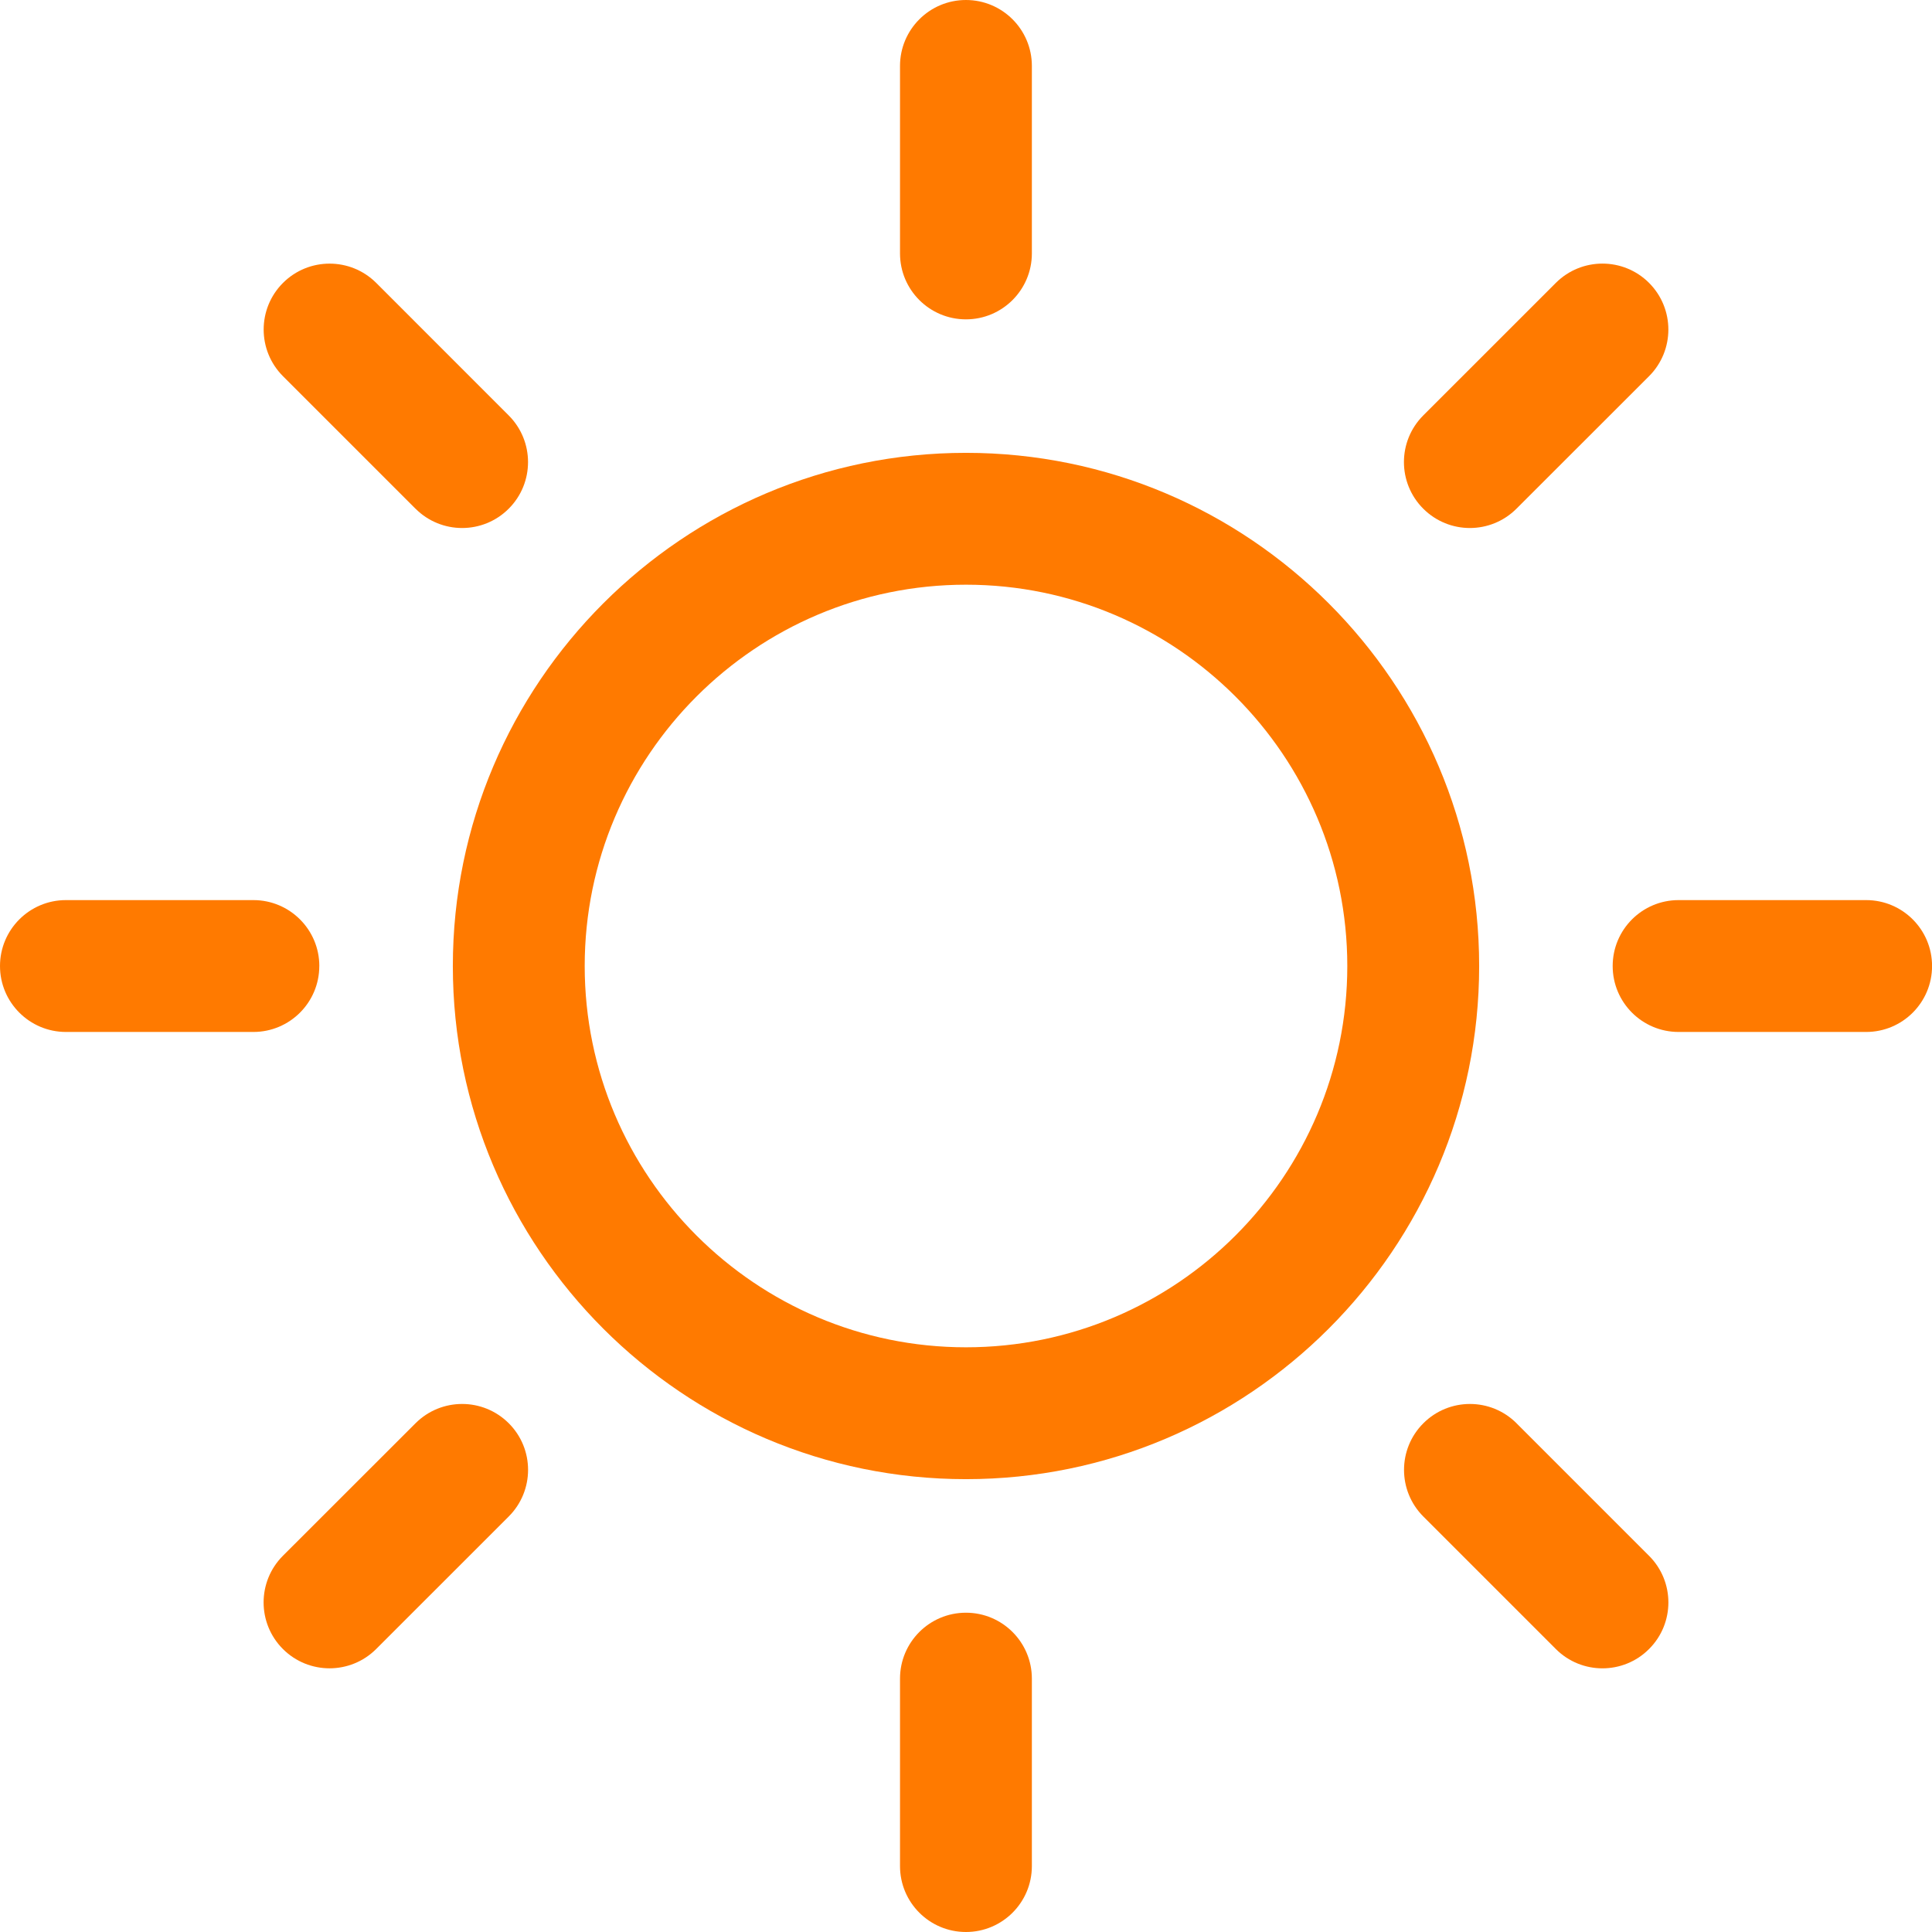
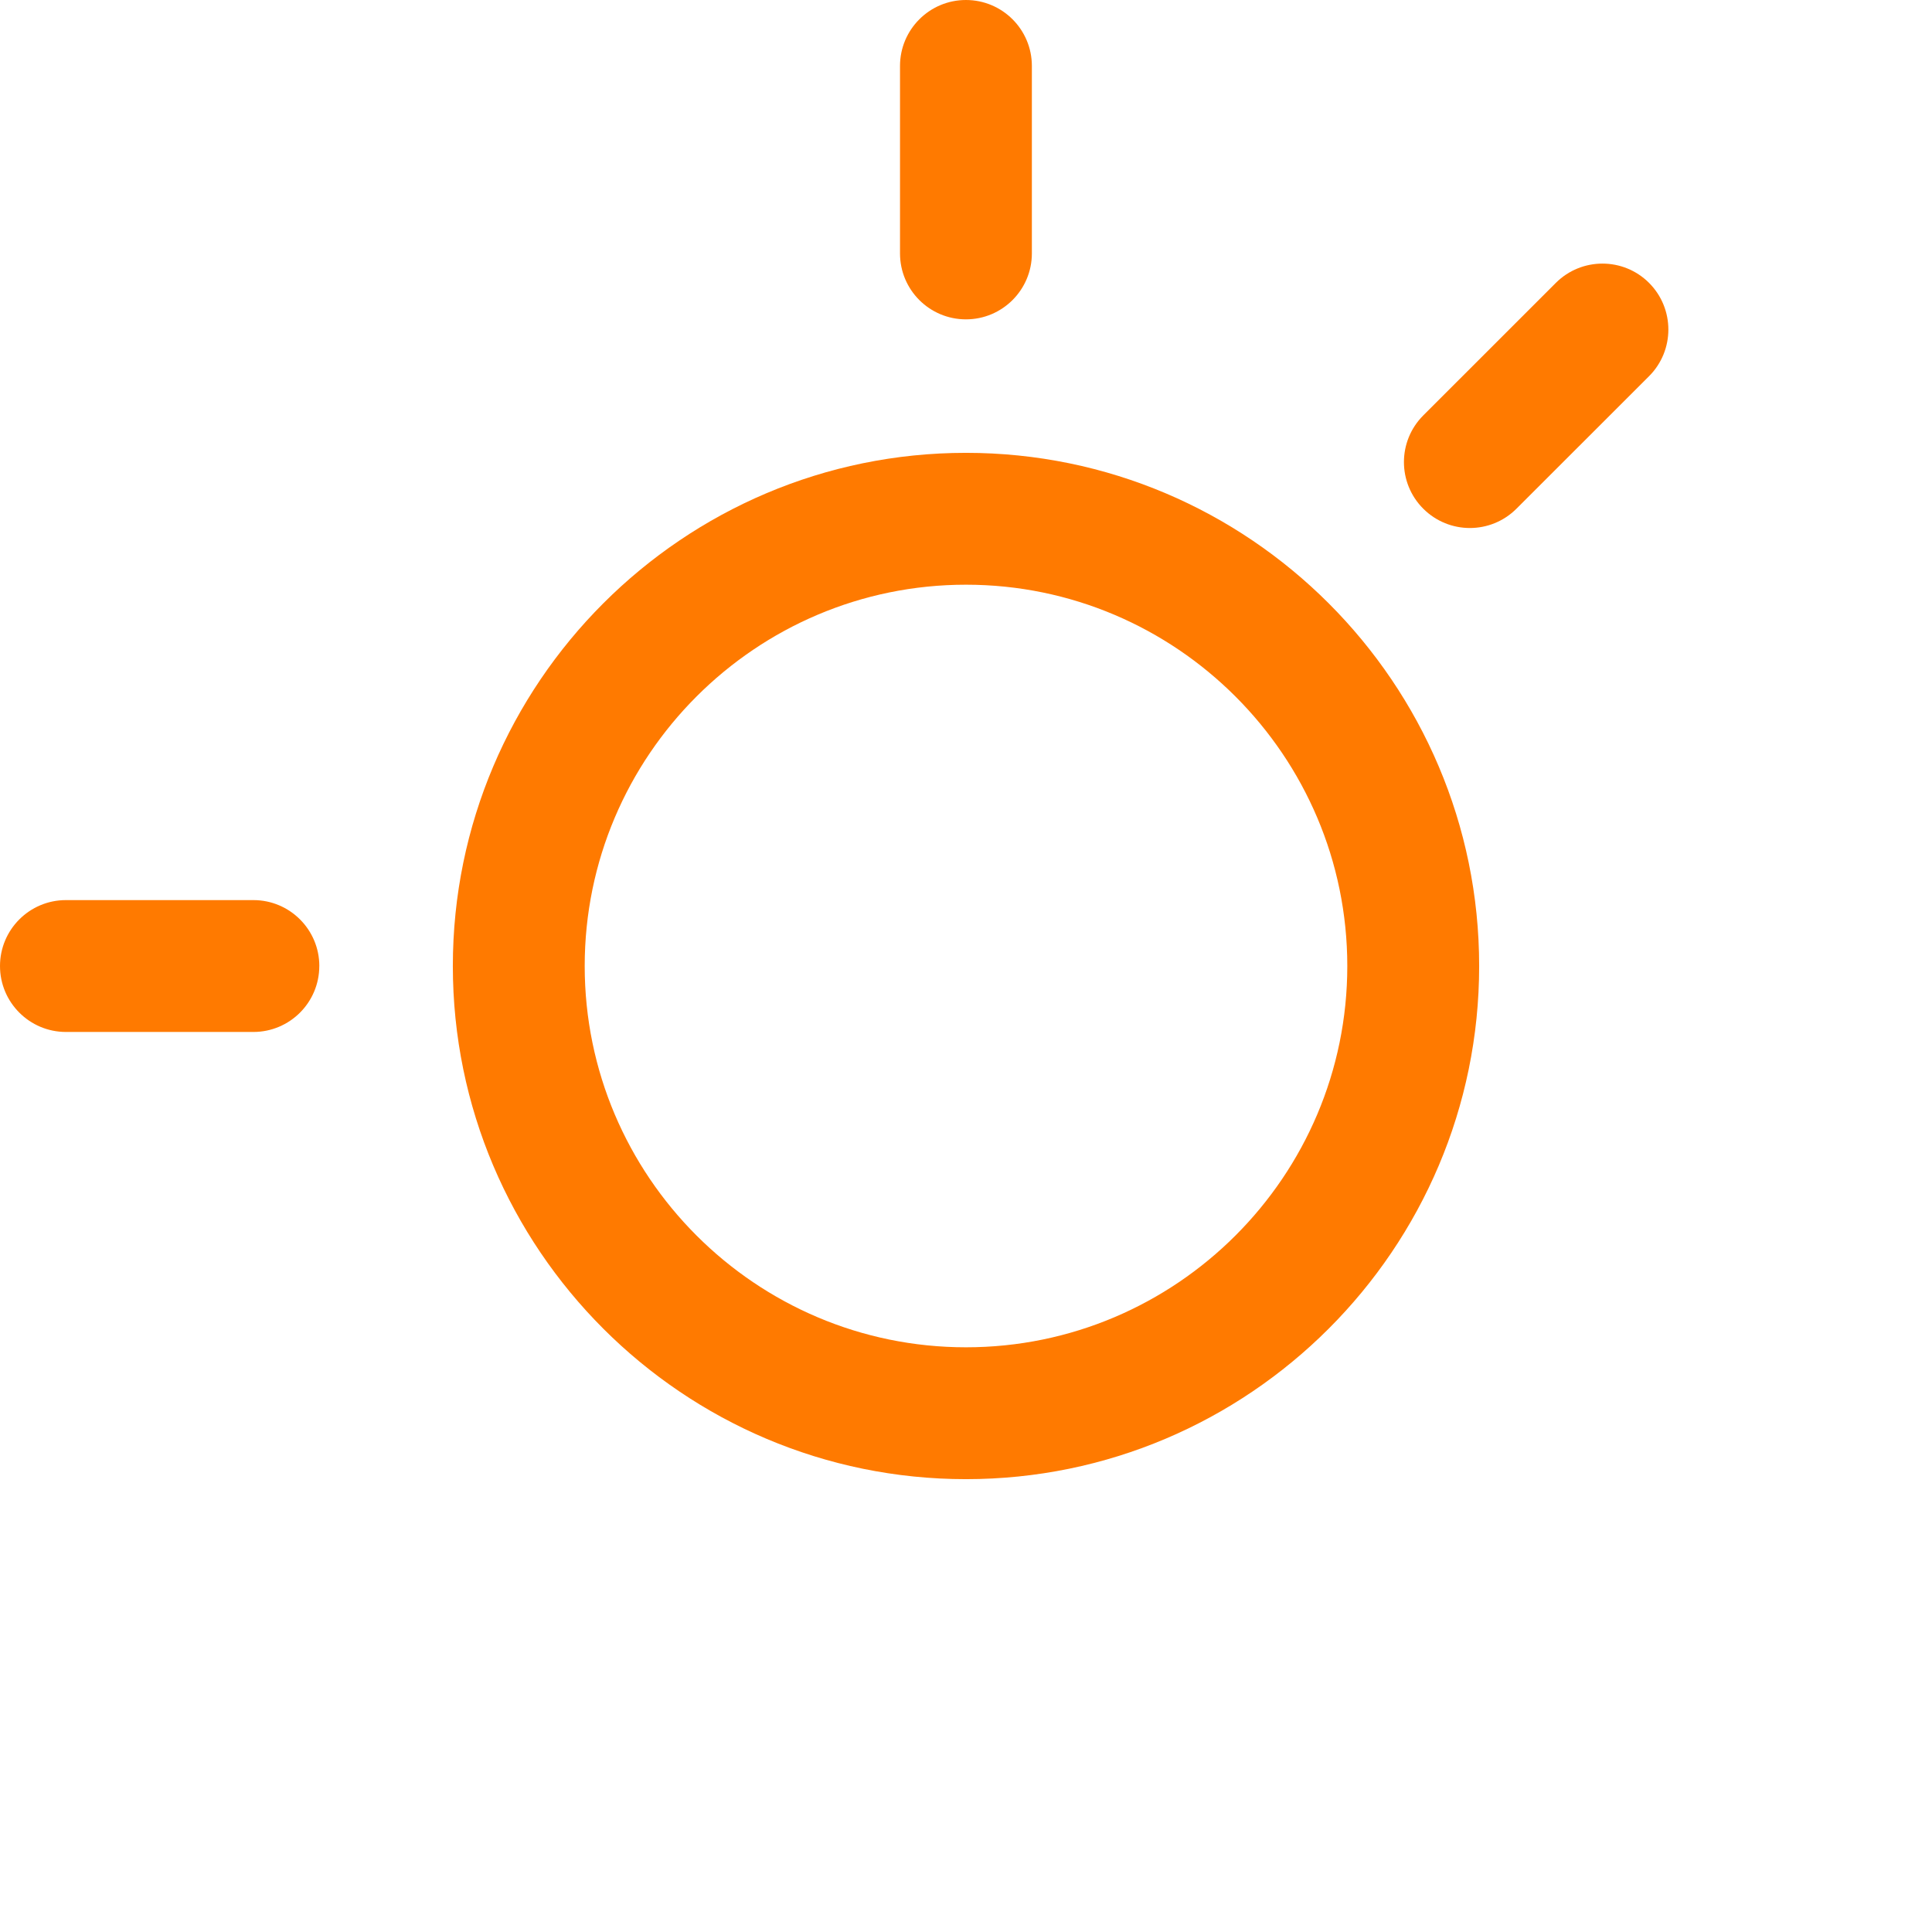
<svg xmlns="http://www.w3.org/2000/svg" width="64" height="64" viewBox="0 0 64 64" fill="none">
-   <path d="M31.998 53.423C30.791 53.423 29.814 54.401 29.814 55.607V61.816C29.814 63.022 30.791 64 31.998 64C33.205 64 34.182 63.022 34.182 61.816V55.607C34.182 54.401 33.204 53.423 31.998 53.423Z" fill="#FF7A00" />
  <path d="M31.998 10.579C33.204 10.579 34.182 9.6 34.182 8.395V2.184C34.182 0.978 33.204 0 31.998 0C30.792 0 29.814 0.979 29.814 2.184V8.395C29.814 9.601 30.791 10.579 31.998 10.579Z" fill="#FF7A00" />
-   <path d="M13.765 47.147L9.372 51.537C8.519 52.391 8.519 53.773 9.372 54.626C9.798 55.052 10.357 55.265 10.916 55.265C11.475 55.265 12.034 55.052 12.46 54.627L16.852 50.236C17.706 49.383 17.707 48.001 16.854 47.148C16 46.295 14.618 46.295 13.765 47.147Z" fill="#FF7A00" />
  <path d="M48.691 17.491C49.25 17.491 49.809 17.277 50.235 16.851L54.627 12.462C55.48 11.608 55.48 10.226 54.627 9.371C53.775 8.519 52.392 8.519 51.539 9.371L47.147 13.762C46.294 14.616 46.294 15.998 47.147 16.851C47.573 17.277 48.132 17.491 48.691 17.491Z" fill="#FF7A00" />
  <path d="M10.578 32.001C10.578 30.795 9.599 29.817 8.394 29.817H2.184C0.978 29.817 0 30.795 0 32.001C0 33.206 0.979 34.185 2.184 34.185H8.393C9.599 34.185 10.577 33.207 10.577 32.001H10.578Z" fill="#FF7A00" />
-   <path d="M61.818 29.817H55.606C54.398 29.817 53.422 30.795 53.422 32.001C53.422 33.206 54.398 34.185 55.606 34.185H61.818C63.025 34.185 64.002 33.207 64.002 32.001C64.002 30.795 63.025 29.817 61.818 29.817Z" fill="#FF7A00" />
-   <path d="M13.764 16.851C14.19 17.277 14.749 17.491 15.308 17.491C15.867 17.491 16.427 17.277 16.852 16.851C17.705 15.999 17.705 14.616 16.852 13.762L12.463 9.372C11.61 8.52 10.226 8.52 9.374 9.372C8.521 10.225 8.521 11.608 9.374 12.462L13.763 16.851H13.764Z" fill="#FF7A00" />
-   <path d="M50.238 47.148C49.385 46.295 48.003 46.295 47.15 47.148C46.297 48 46.297 49.383 47.15 50.237L51.539 54.626C51.966 55.053 52.525 55.266 53.083 55.266C53.642 55.266 54.201 55.053 54.627 54.626C55.481 53.775 55.481 52.391 54.627 51.538L50.238 47.149L50.238 47.148Z" fill="#FF7A00" />
  <path d="M31.999 15.001C22.626 15.001 15.001 22.628 15.001 32.001C15.001 41.374 22.627 48.999 31.999 48.999C41.372 48.999 48.999 41.374 48.999 32.001C48.999 22.628 41.374 15.001 31.999 15.001ZM31.999 44.631C25.035 44.631 19.369 38.965 19.369 32.001C19.369 25.036 25.035 19.369 31.999 19.369C38.964 19.369 44.631 25.035 44.631 32.001C44.631 38.966 38.965 44.631 31.999 44.631Z" fill="#FF7A00" />
</svg>